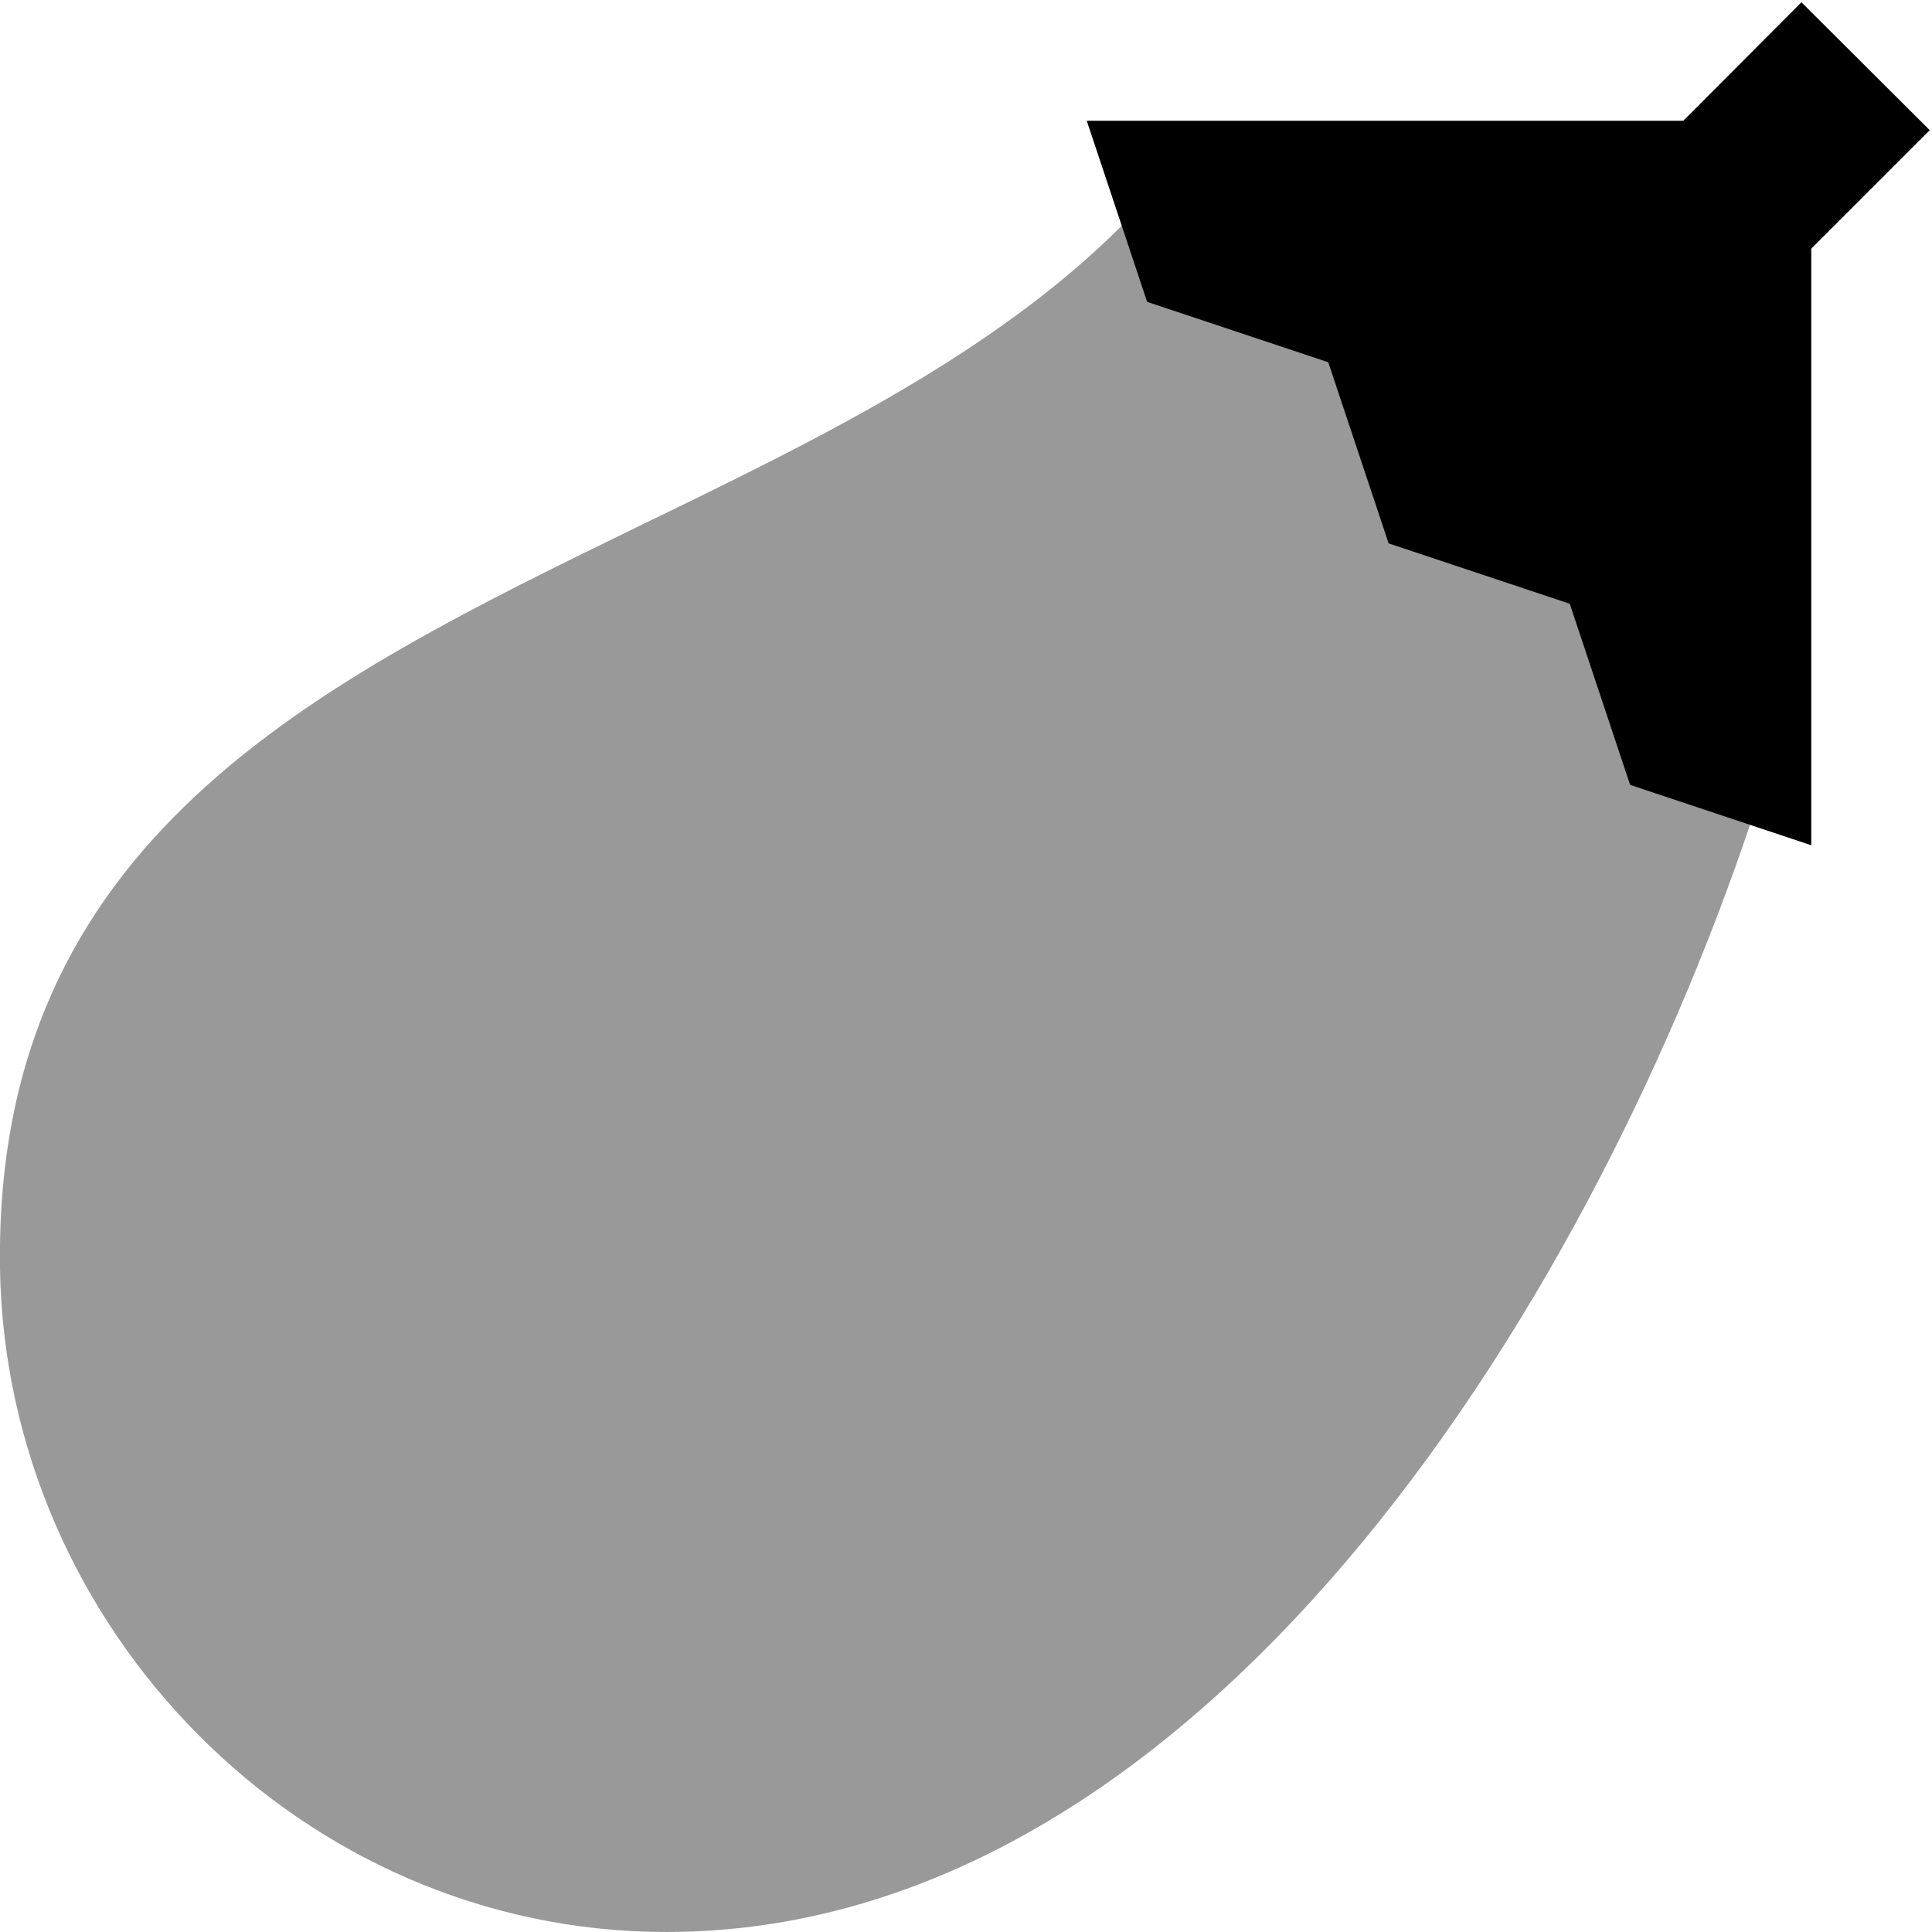
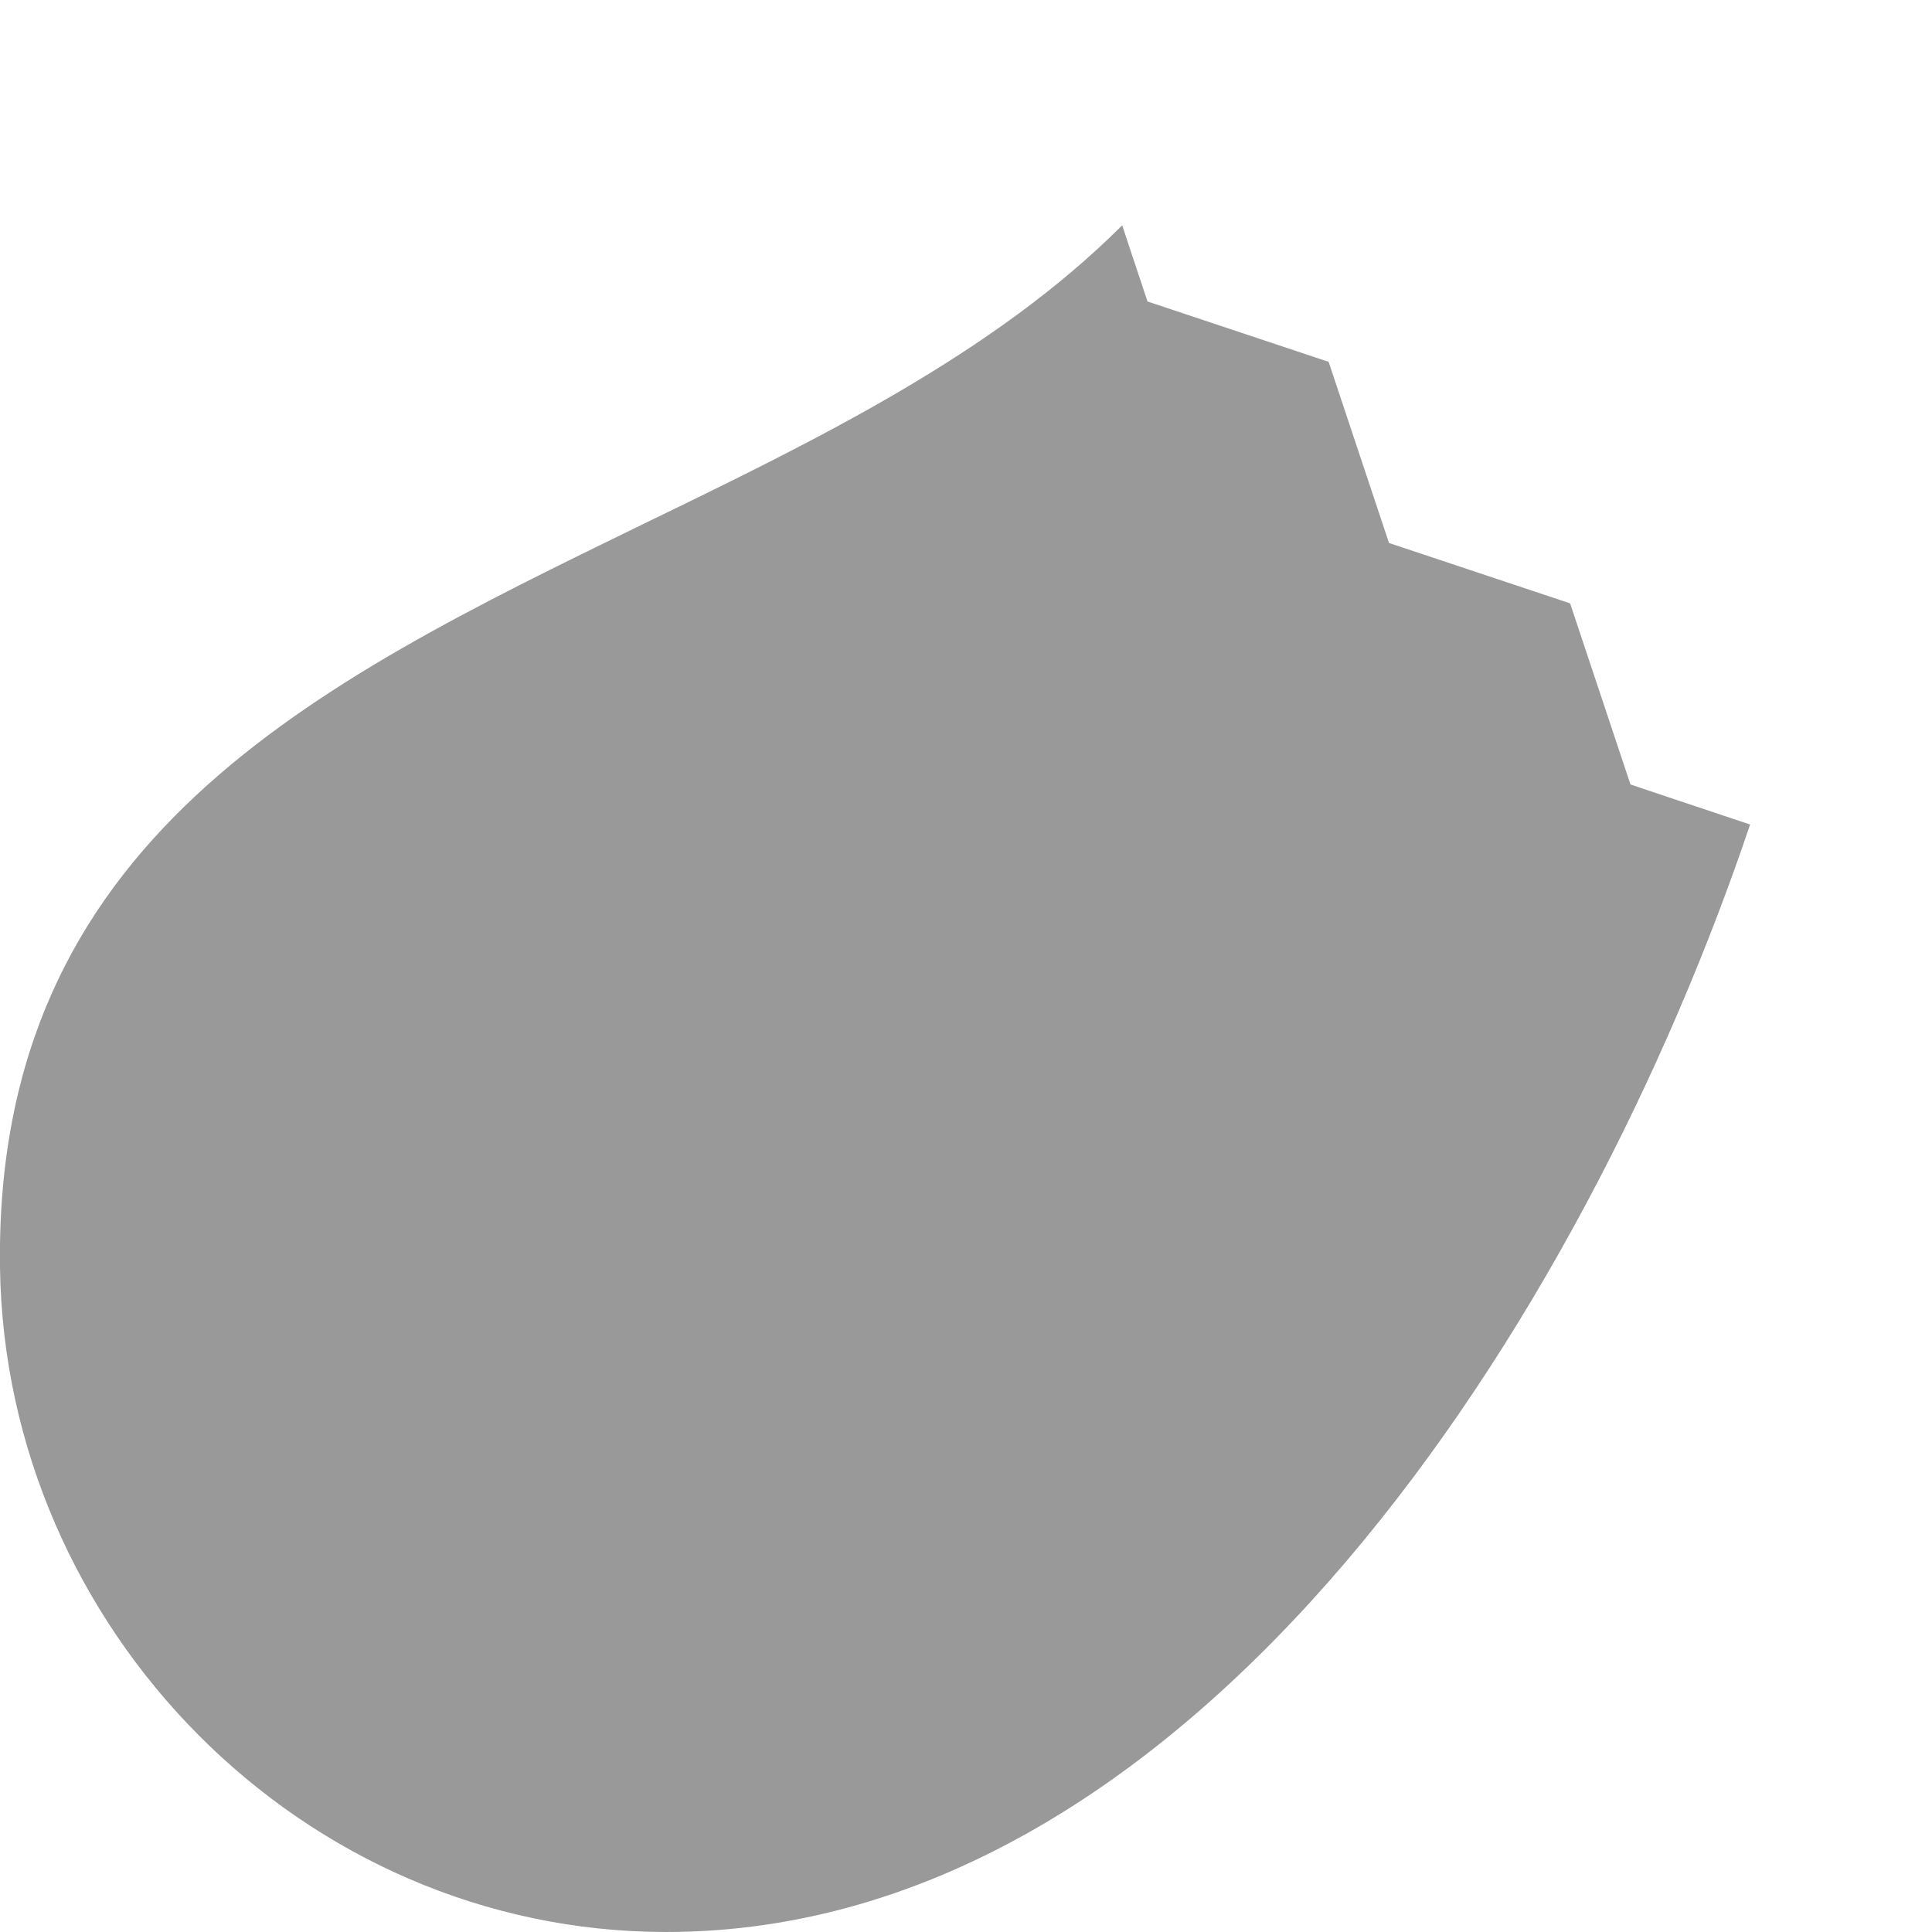
<svg xmlns="http://www.w3.org/2000/svg" viewBox="0 0 512 512">
  <defs>
    <style>.fa-secondary{opacity:.4}</style>
  </defs>
  <path class="fa-secondary" d="M0 336c1.4 95.3 79.8 175.9 176.4 176c141.3 .1 243.8-164.1 287.4-293.5c-10.6-3.5-21.2-7.1-31.7-10.6c-5.3-16-10.7-32-16-48c-16-5.3-32-10.7-48-16c-5.3-16-10.7-32-16-48c-16-5.3-32-10.7-48-16c-2.2-6.7-4.5-13.4-6.7-20.2c-34.2 34.2-81 56.9-127.4 79.4C83.4 181.3-1.6 222.5 0 336z" />
-   <path class="fa-primary" d="M480 65.9l31.4-31.4L477.4 .6 446.1 32 288 32l16 48 48 16 16 48 48 16 16 48 48 16 0-158.1z" />
</svg>